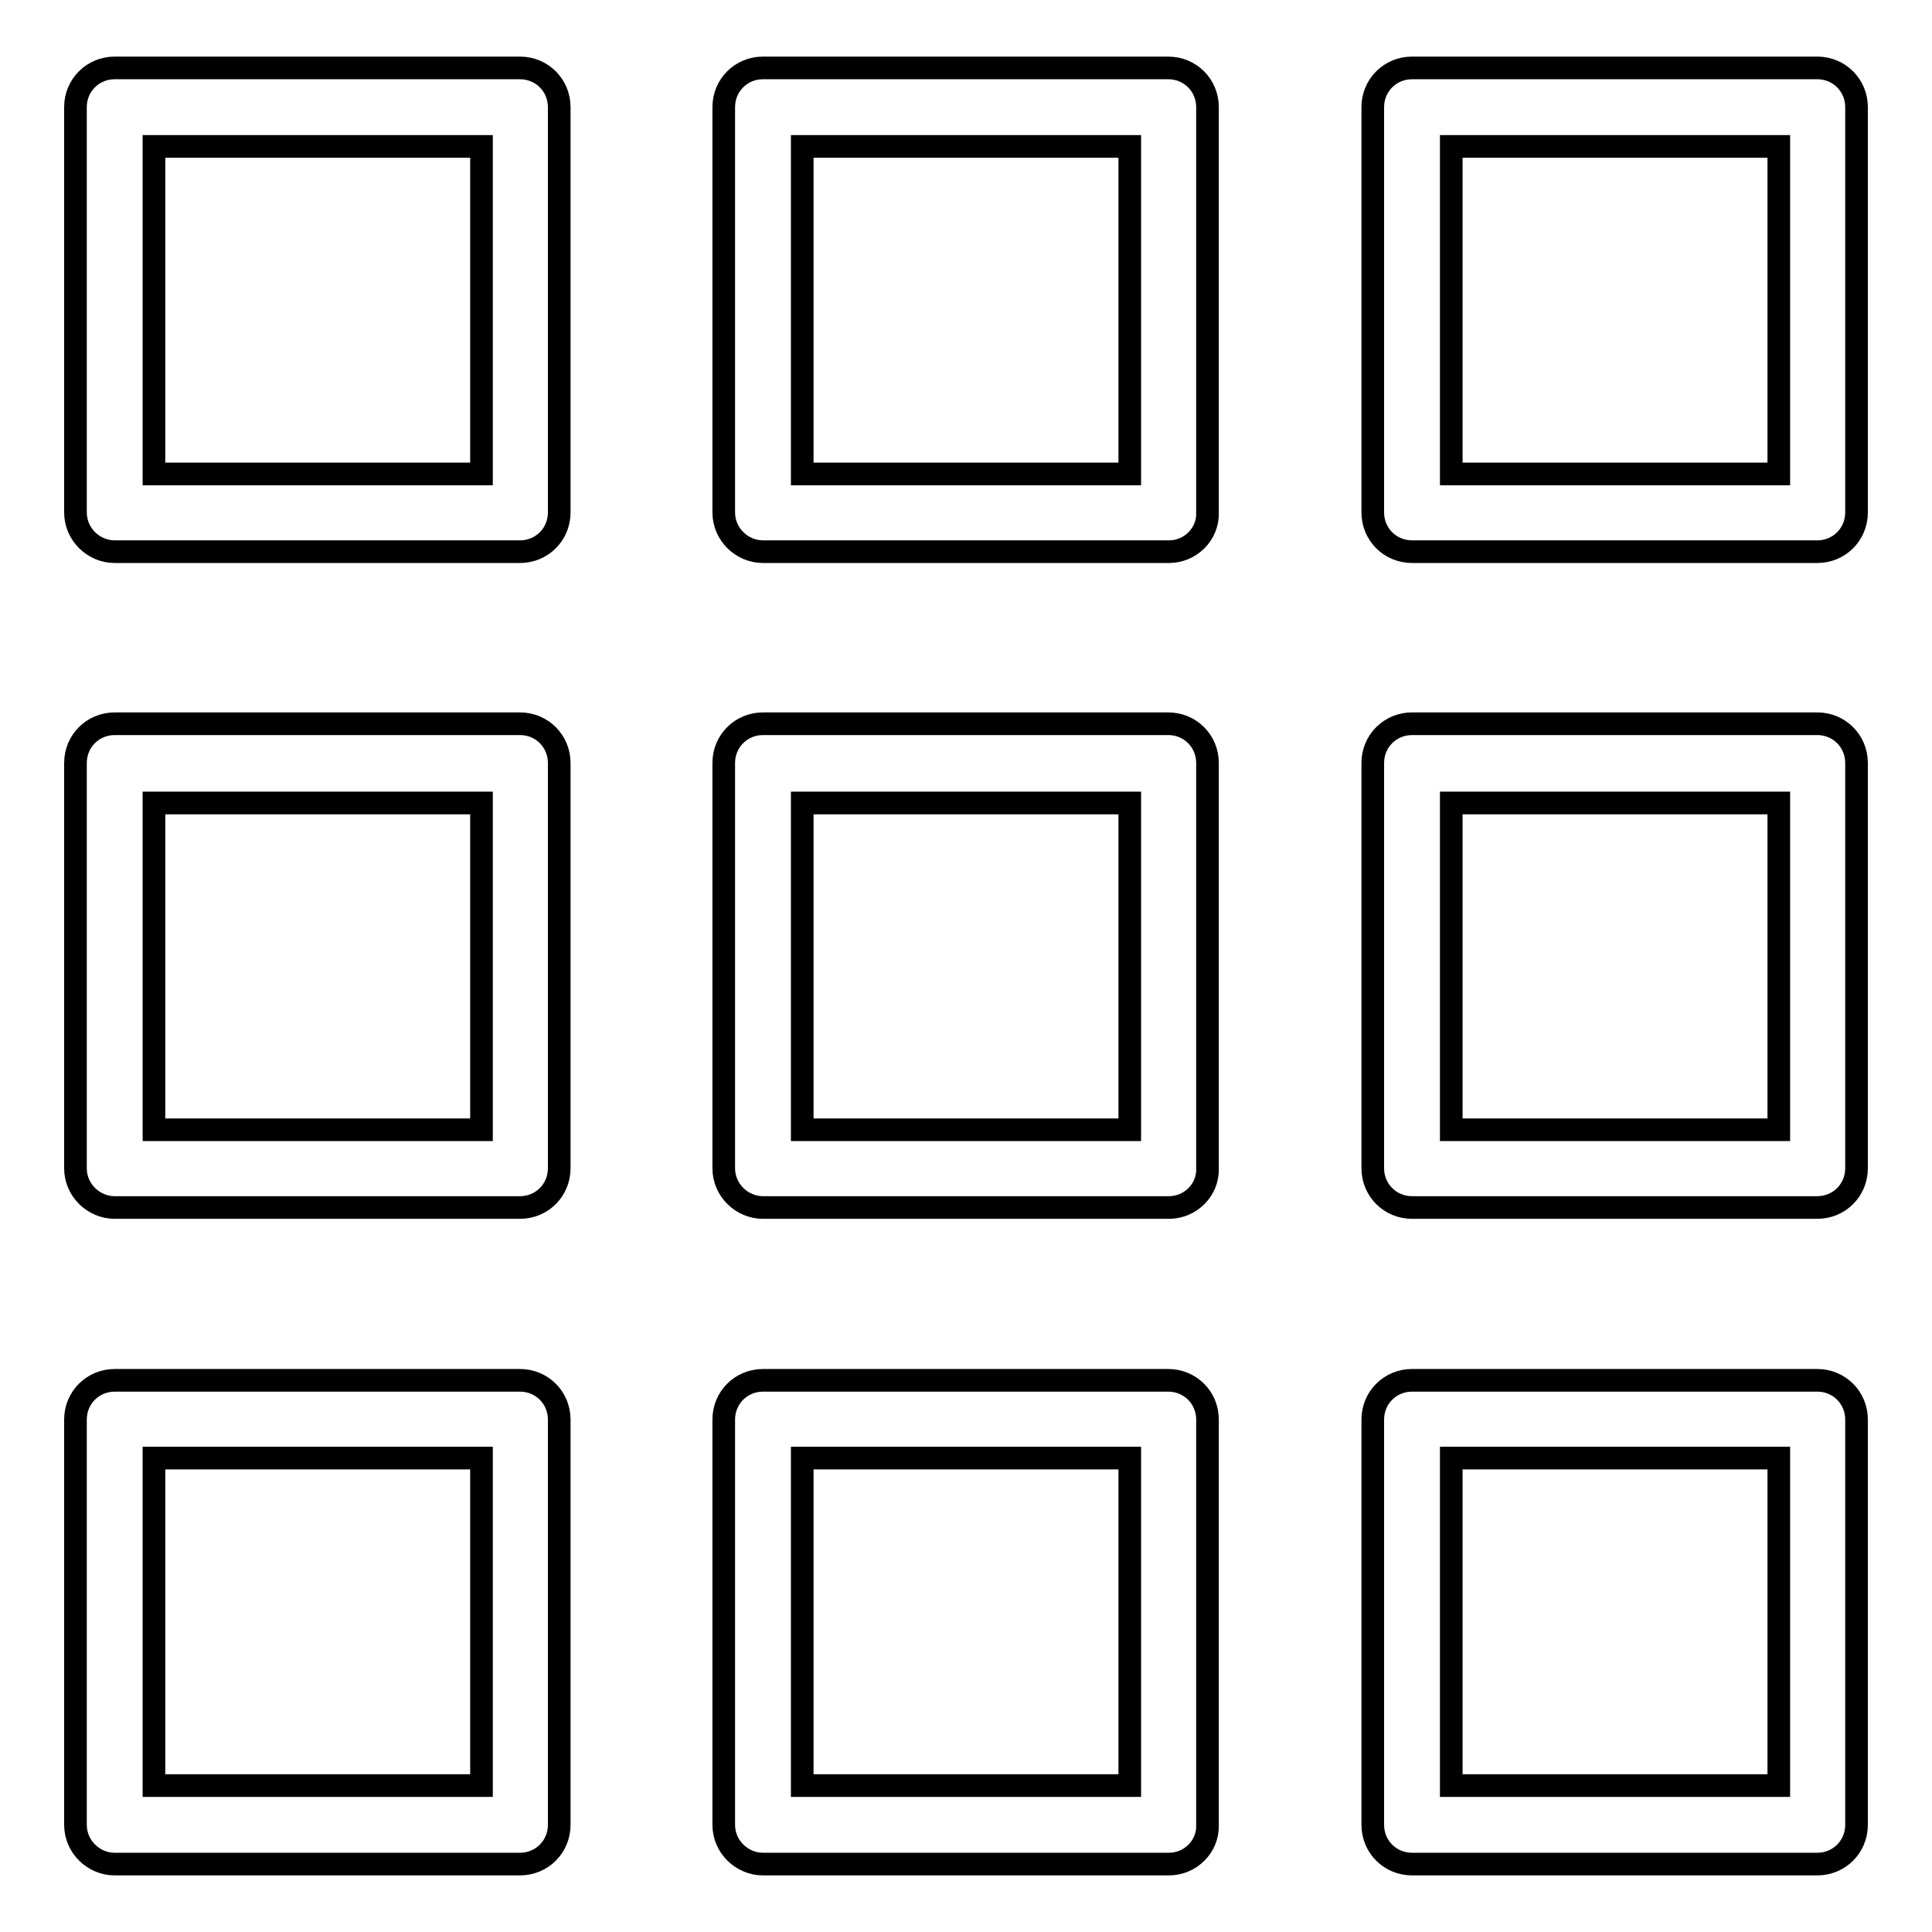
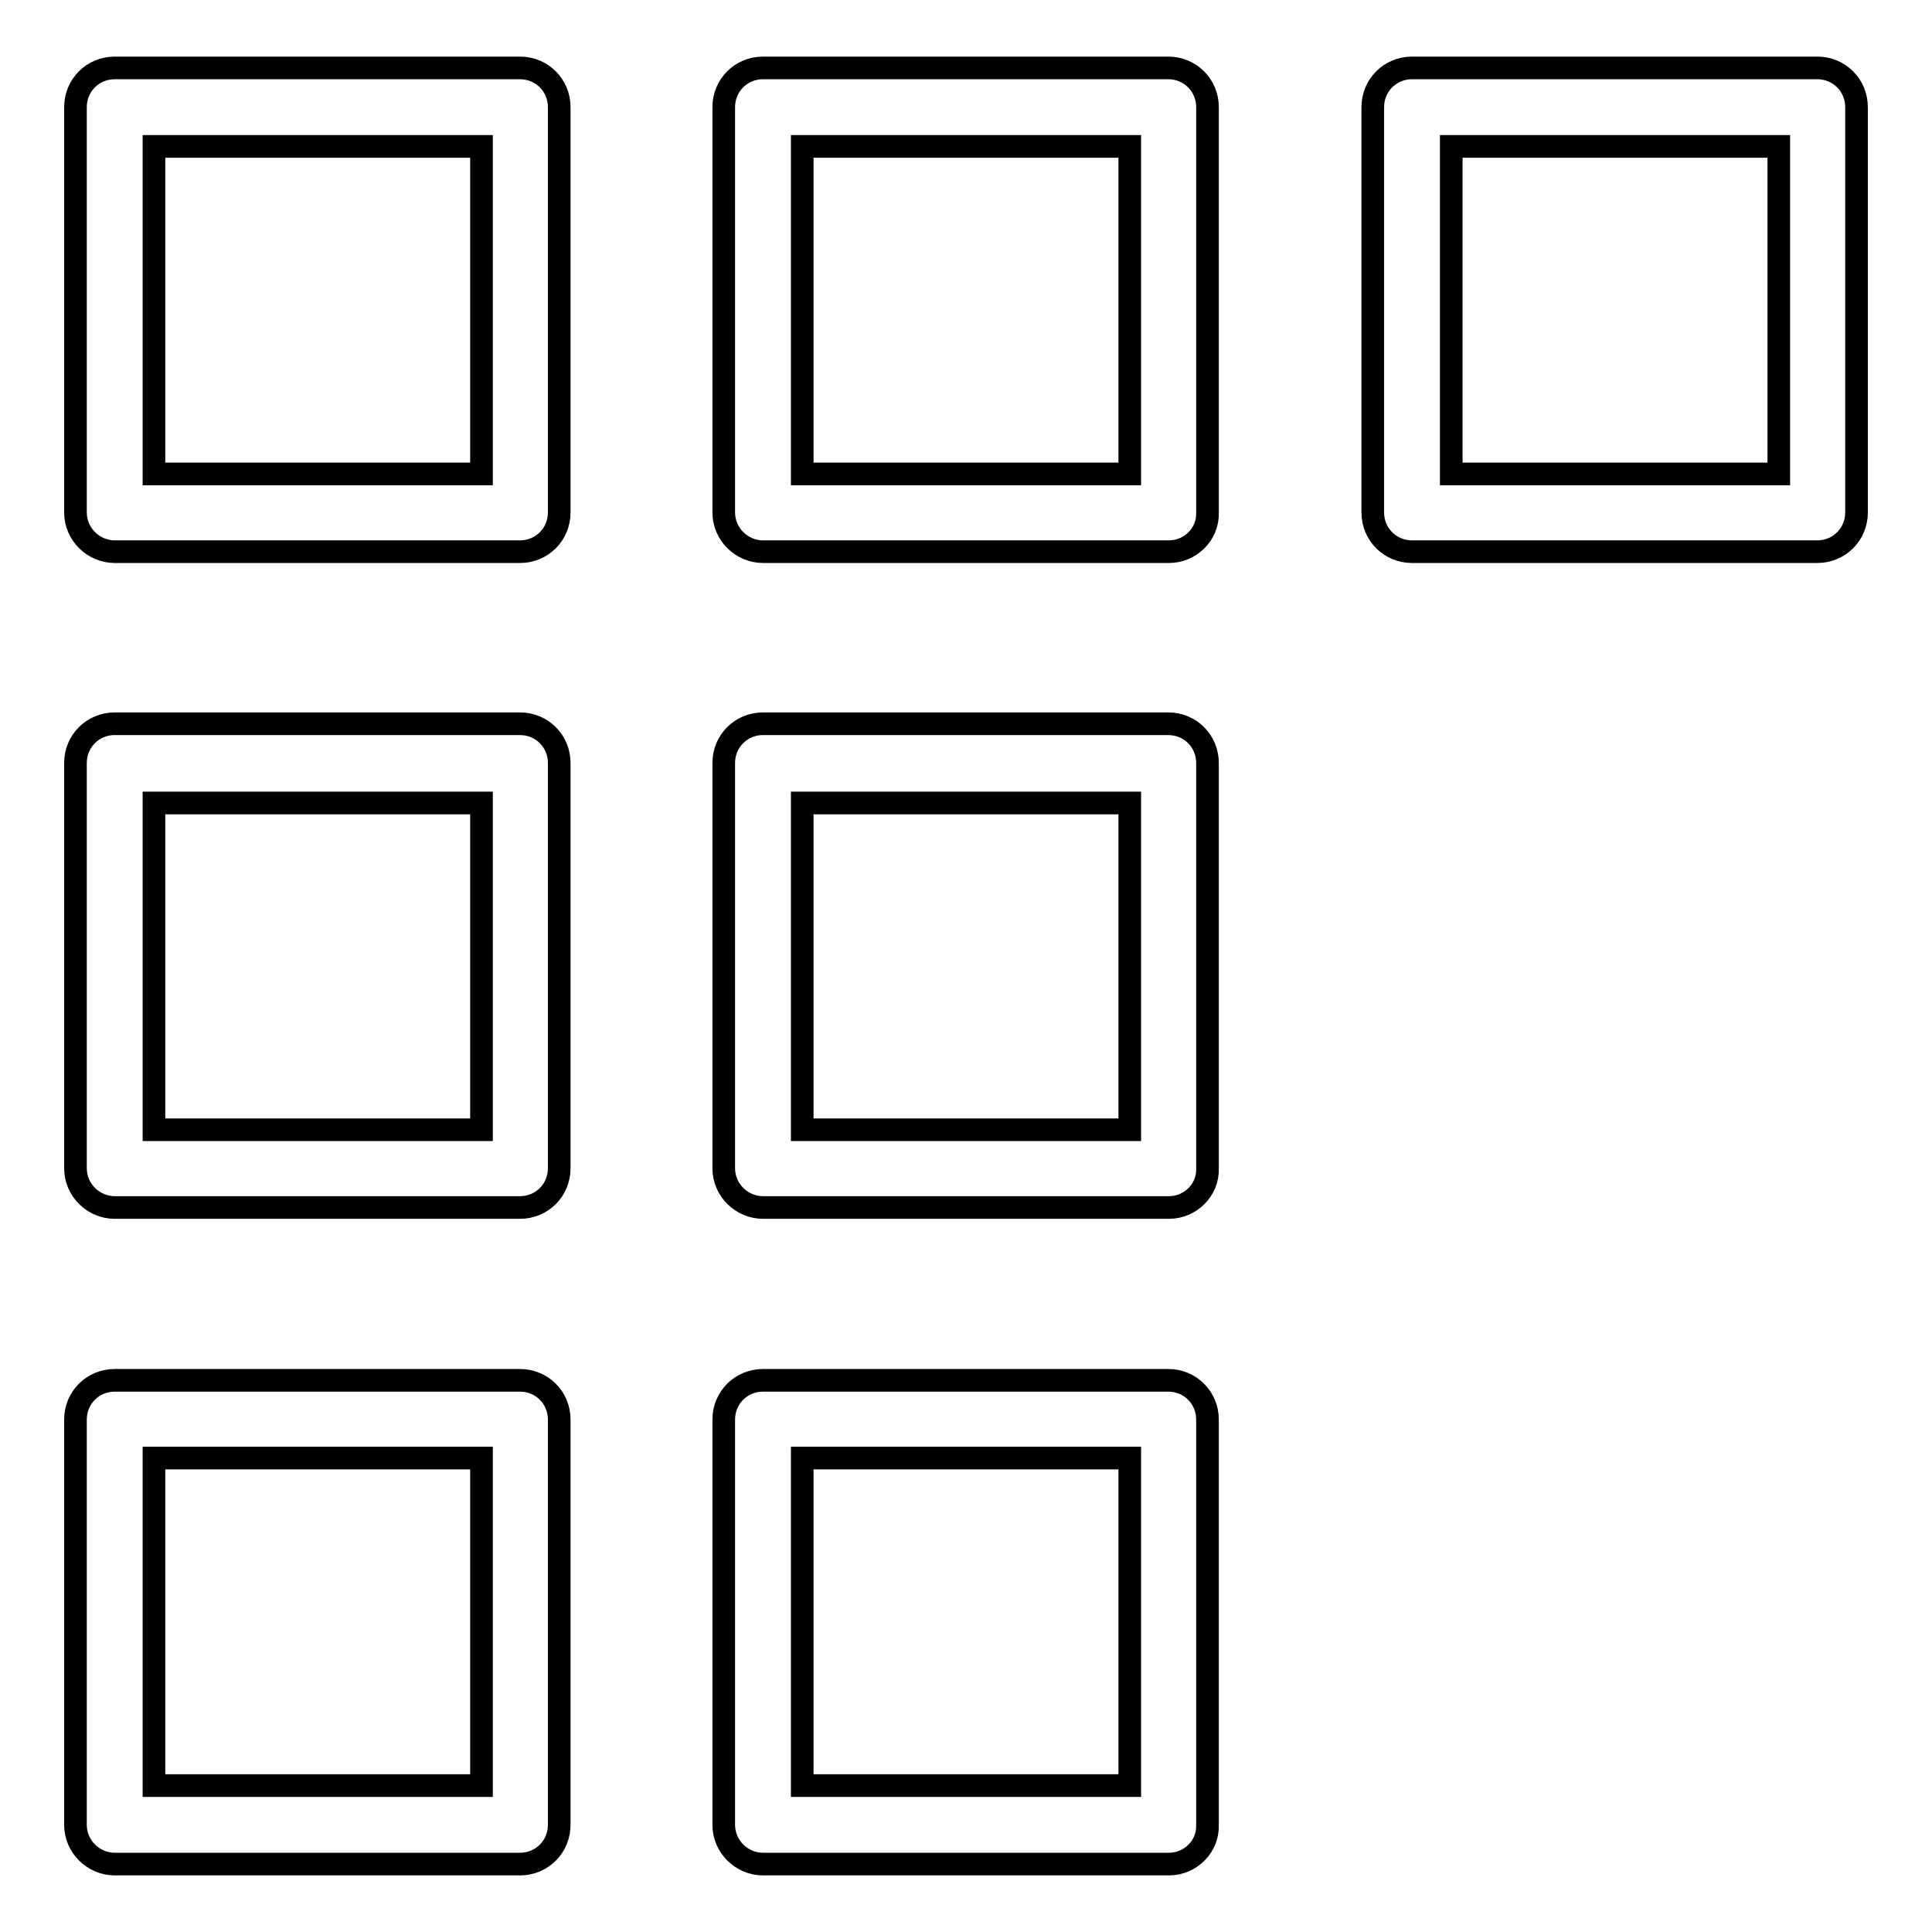
<svg xmlns="http://www.w3.org/2000/svg" version="1.1" x="0px" y="0px" viewBox="0 0 256 256" enable-background="new 0 0 256 256" xml:space="preserve">
  <g>
    <g>
      <path stroke-width="3" fill-opacity="0" stroke="#000000" d="M68.9,73.1H15.2c-2.8,0-5.2-2.3-5.2-5.2V14.2c0-2.9,2.3-5.2,5.2-5.2h53.7c2.9,0,5.2,2.3,5.2,5.2v53.7C74.1,70.8,71.8,73.1,68.9,73.1L68.9,73.1z M20.4,62.8h43.4V19.4H20.4V62.8L20.4,62.8z" />
      <path stroke-width="3" fill-opacity="0" stroke="#000000" d="M154.9,73.1h-53.8c-2.8,0-5.2-2.3-5.2-5.2V14.2c0-2.9,2.3-5.2,5.2-5.2h53.7c2.9,0,5.2,2.3,5.2,5.2v53.7C160.1,70.8,157.7,73.1,154.9,73.1L154.9,73.1z M106.3,62.8h43.4V19.4h-43.4V62.8L106.3,62.8z" />
      <path stroke-width="3" fill-opacity="0" stroke="#000000" d="M240.8,73.1h-53.7c-2.9,0-5.2-2.3-5.2-5.2V14.2c0-2.9,2.3-5.2,5.2-5.2h53.7c2.9,0,5.2,2.3,5.2,5.2v53.7C246,70.8,243.7,73.1,240.8,73.1L240.8,73.1z M192.3,62.8h43.4V19.4h-43.4V62.8L192.3,62.8z" />
      <path stroke-width="3" fill-opacity="0" stroke="#000000" d="M68.9,160H15.2c-2.8,0-5.2-2.3-5.2-5.2v-53.7c0-2.9,2.3-5.2,5.2-5.2h53.7c2.9,0,5.2,2.3,5.2,5.2v53.7C74.1,157.7,71.8,160,68.9,160L68.9,160z M20.4,149.7h43.4v-43.3H20.4V149.7L20.4,149.7z" />
      <path stroke-width="3" fill-opacity="0" stroke="#000000" d="M154.9,160h-53.8c-2.8,0-5.2-2.3-5.2-5.2v-53.7c0-2.9,2.3-5.2,5.2-5.2h53.7c2.9,0,5.2,2.3,5.2,5.2v53.7C160.1,157.7,157.7,160,154.9,160L154.9,160z M106.3,149.7h43.4v-43.3h-43.4V149.7L106.3,149.7z" />
-       <path stroke-width="3" fill-opacity="0" stroke="#000000" d="M240.8,160h-53.7c-2.9,0-5.2-2.3-5.2-5.2v-53.7c0-2.9,2.3-5.2,5.2-5.2h53.7c2.9,0,5.2,2.3,5.2,5.2v53.7C246,157.7,243.7,160,240.8,160L240.8,160z M192.3,149.7h43.4v-43.3h-43.4V149.7L192.3,149.7z" />
      <path stroke-width="3" fill-opacity="0" stroke="#000000" d="M68.9,247H15.2c-2.8,0-5.2-2.3-5.2-5.2v-53.7c0-2.9,2.3-5.2,5.2-5.2h53.7c2.9,0,5.2,2.3,5.2,5.2v53.7C74.1,244.7,71.8,247,68.9,247L68.9,247z M20.4,236.6h43.4v-43.4H20.4V236.6L20.4,236.6z" />
      <path stroke-width="3" fill-opacity="0" stroke="#000000" d="M154.9,247h-53.8c-2.8,0-5.2-2.3-5.2-5.2v-53.7c0-2.9,2.3-5.2,5.2-5.2h53.7c2.9,0,5.2,2.3,5.2,5.2v53.7C160.1,244.7,157.7,247,154.9,247L154.9,247z M106.3,236.6h43.4v-43.4h-43.4V236.6L106.3,236.6z" />
-       <path stroke-width="3" fill-opacity="0" stroke="#000000" d="M240.8,247h-53.7c-2.9,0-5.2-2.3-5.2-5.2v-53.7c0-2.9,2.3-5.2,5.2-5.2h53.7c2.9,0,5.2,2.3,5.2,5.2v53.7C246,244.7,243.7,247,240.8,247L240.8,247z M192.3,236.6h43.4v-43.4h-43.4V236.6L192.3,236.6z" />
    </g>
  </g>
</svg>